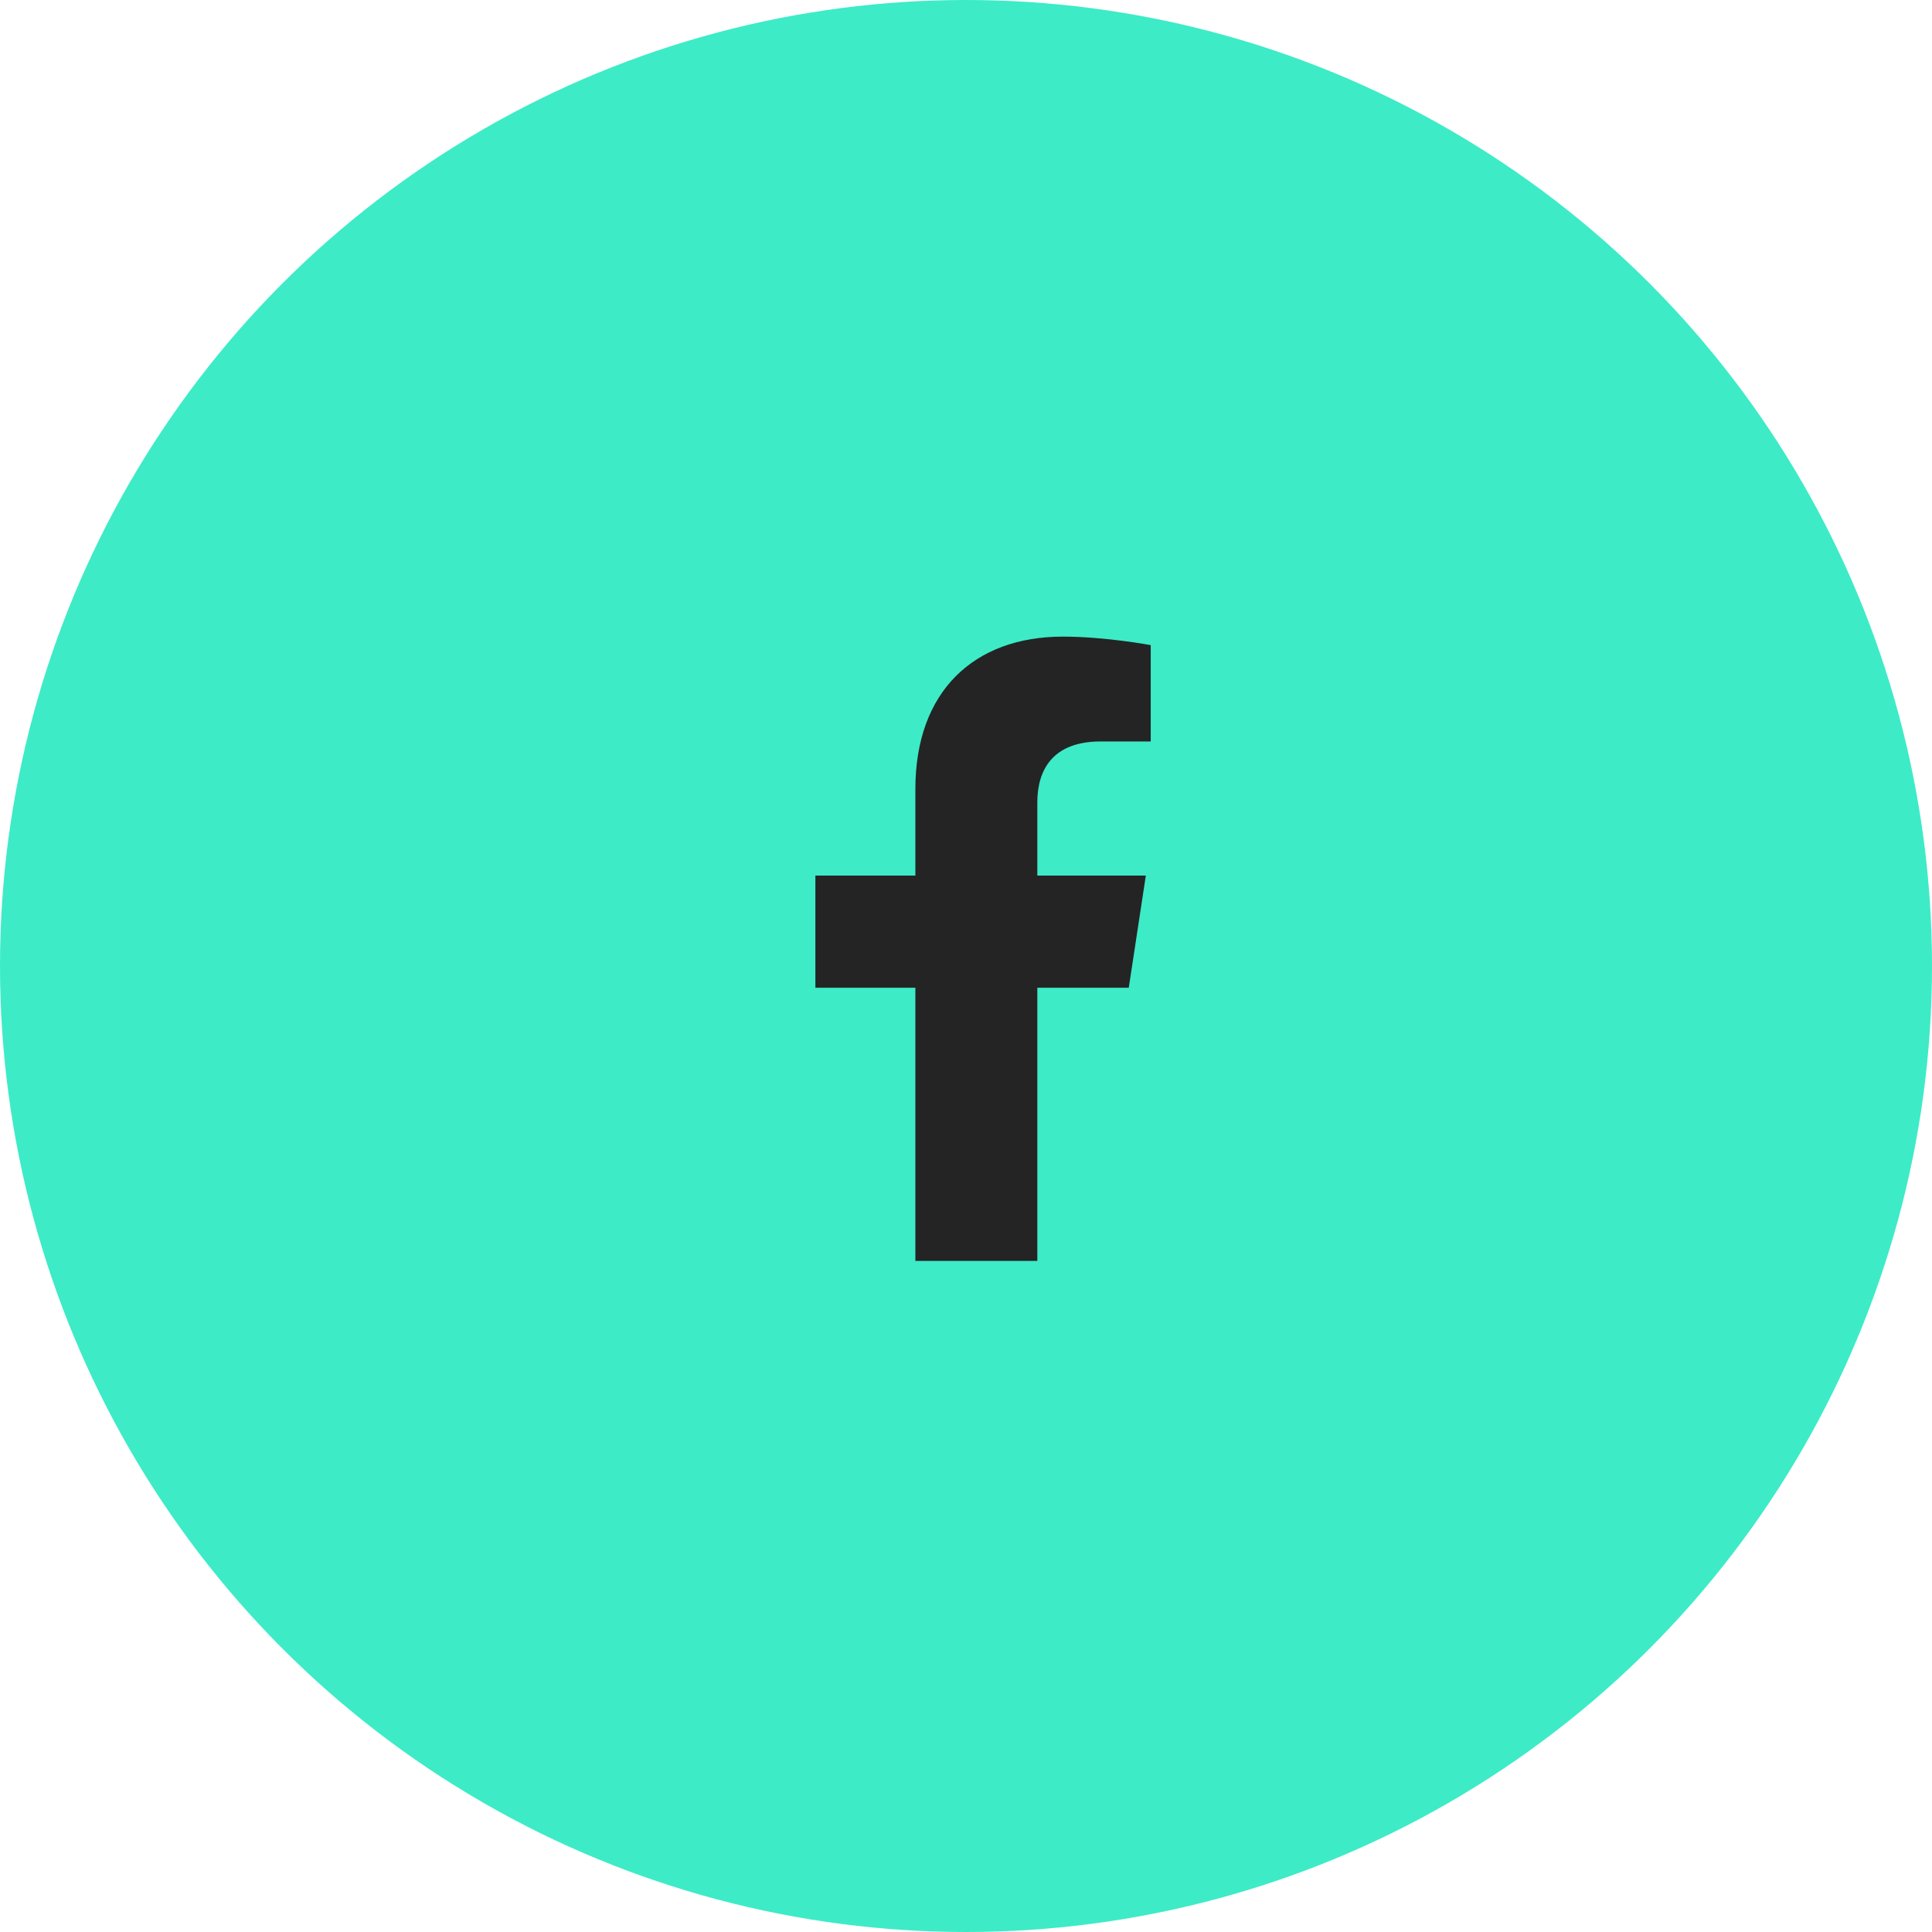
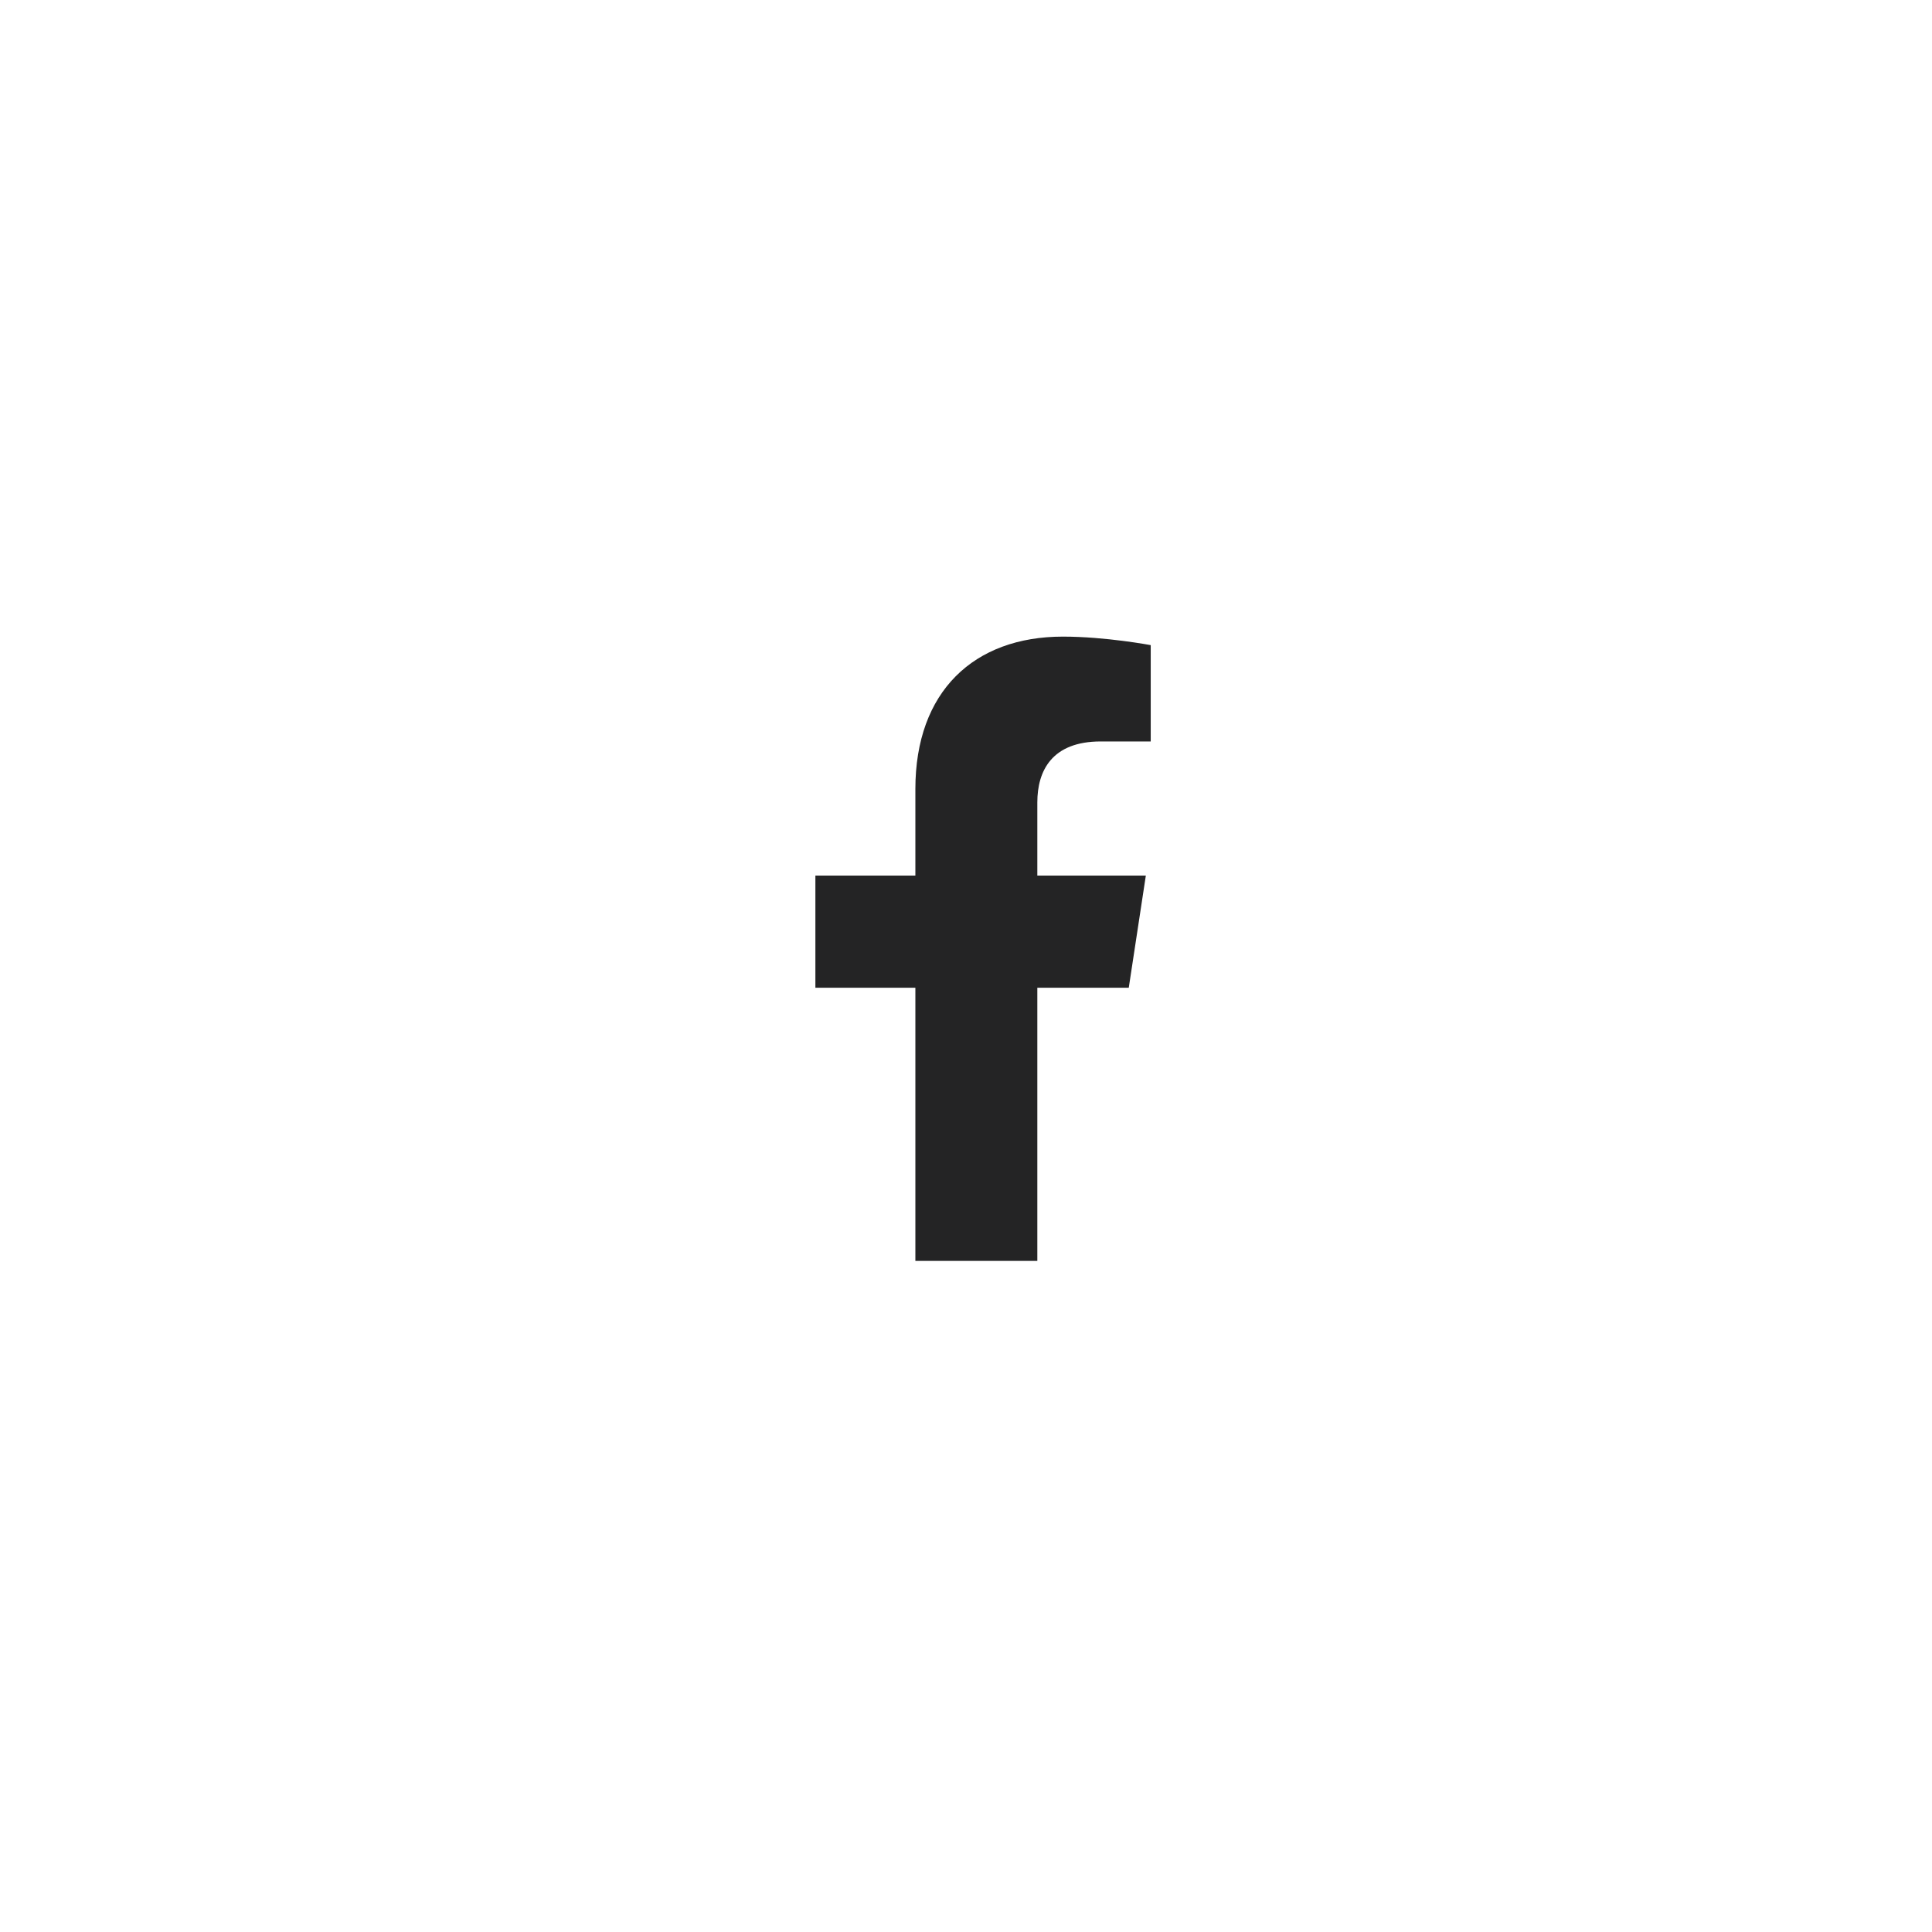
<svg xmlns="http://www.w3.org/2000/svg" width="49" height="49" viewBox="0 0 49 49" fill="none">
-   <circle cx="24.5" cy="24.5" r="24.5" fill="#3DEBC7" />
  <path d="M28.628 25.052L29.061 22.207H26.309V20.352C26.309 19.547 26.68 18.805 27.917 18.805H29.185V16.362C29.185 16.362 28.04 16.146 26.958 16.146C24.701 16.146 23.216 17.537 23.216 20.011V22.207H20.68V25.052H23.216V31.979H26.309V25.052H28.628Z" fill="#242425" />
</svg>